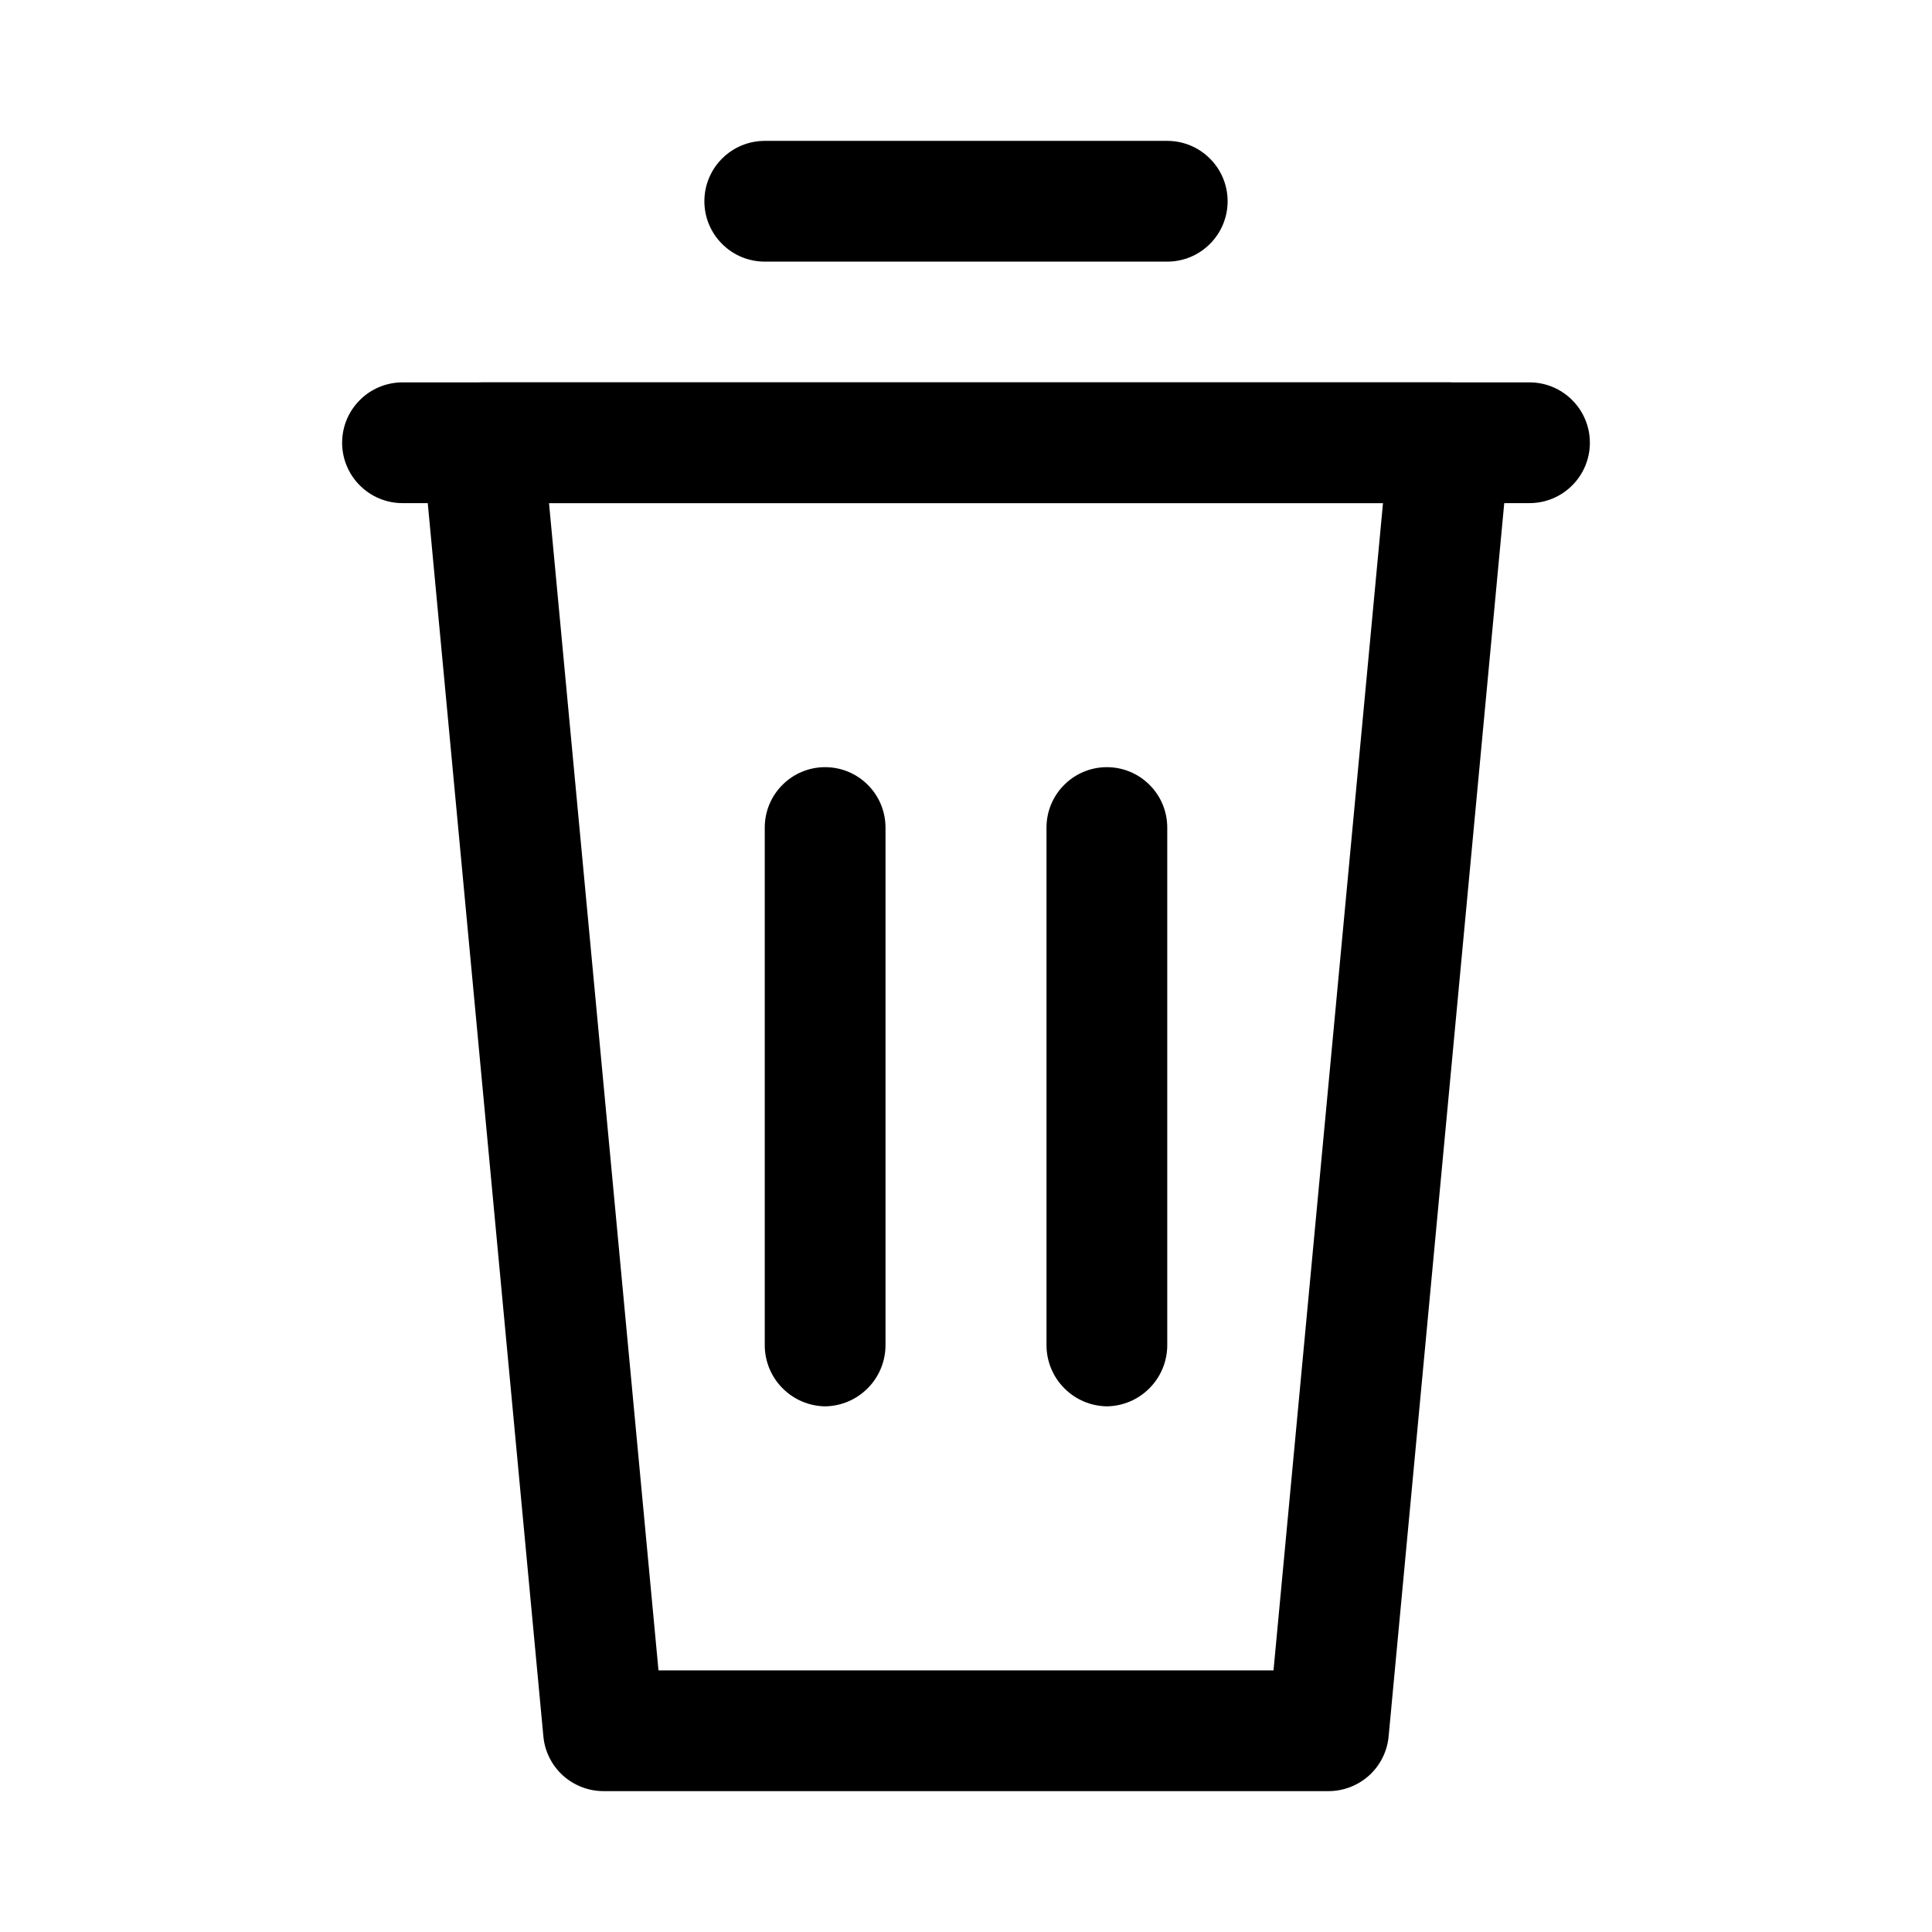
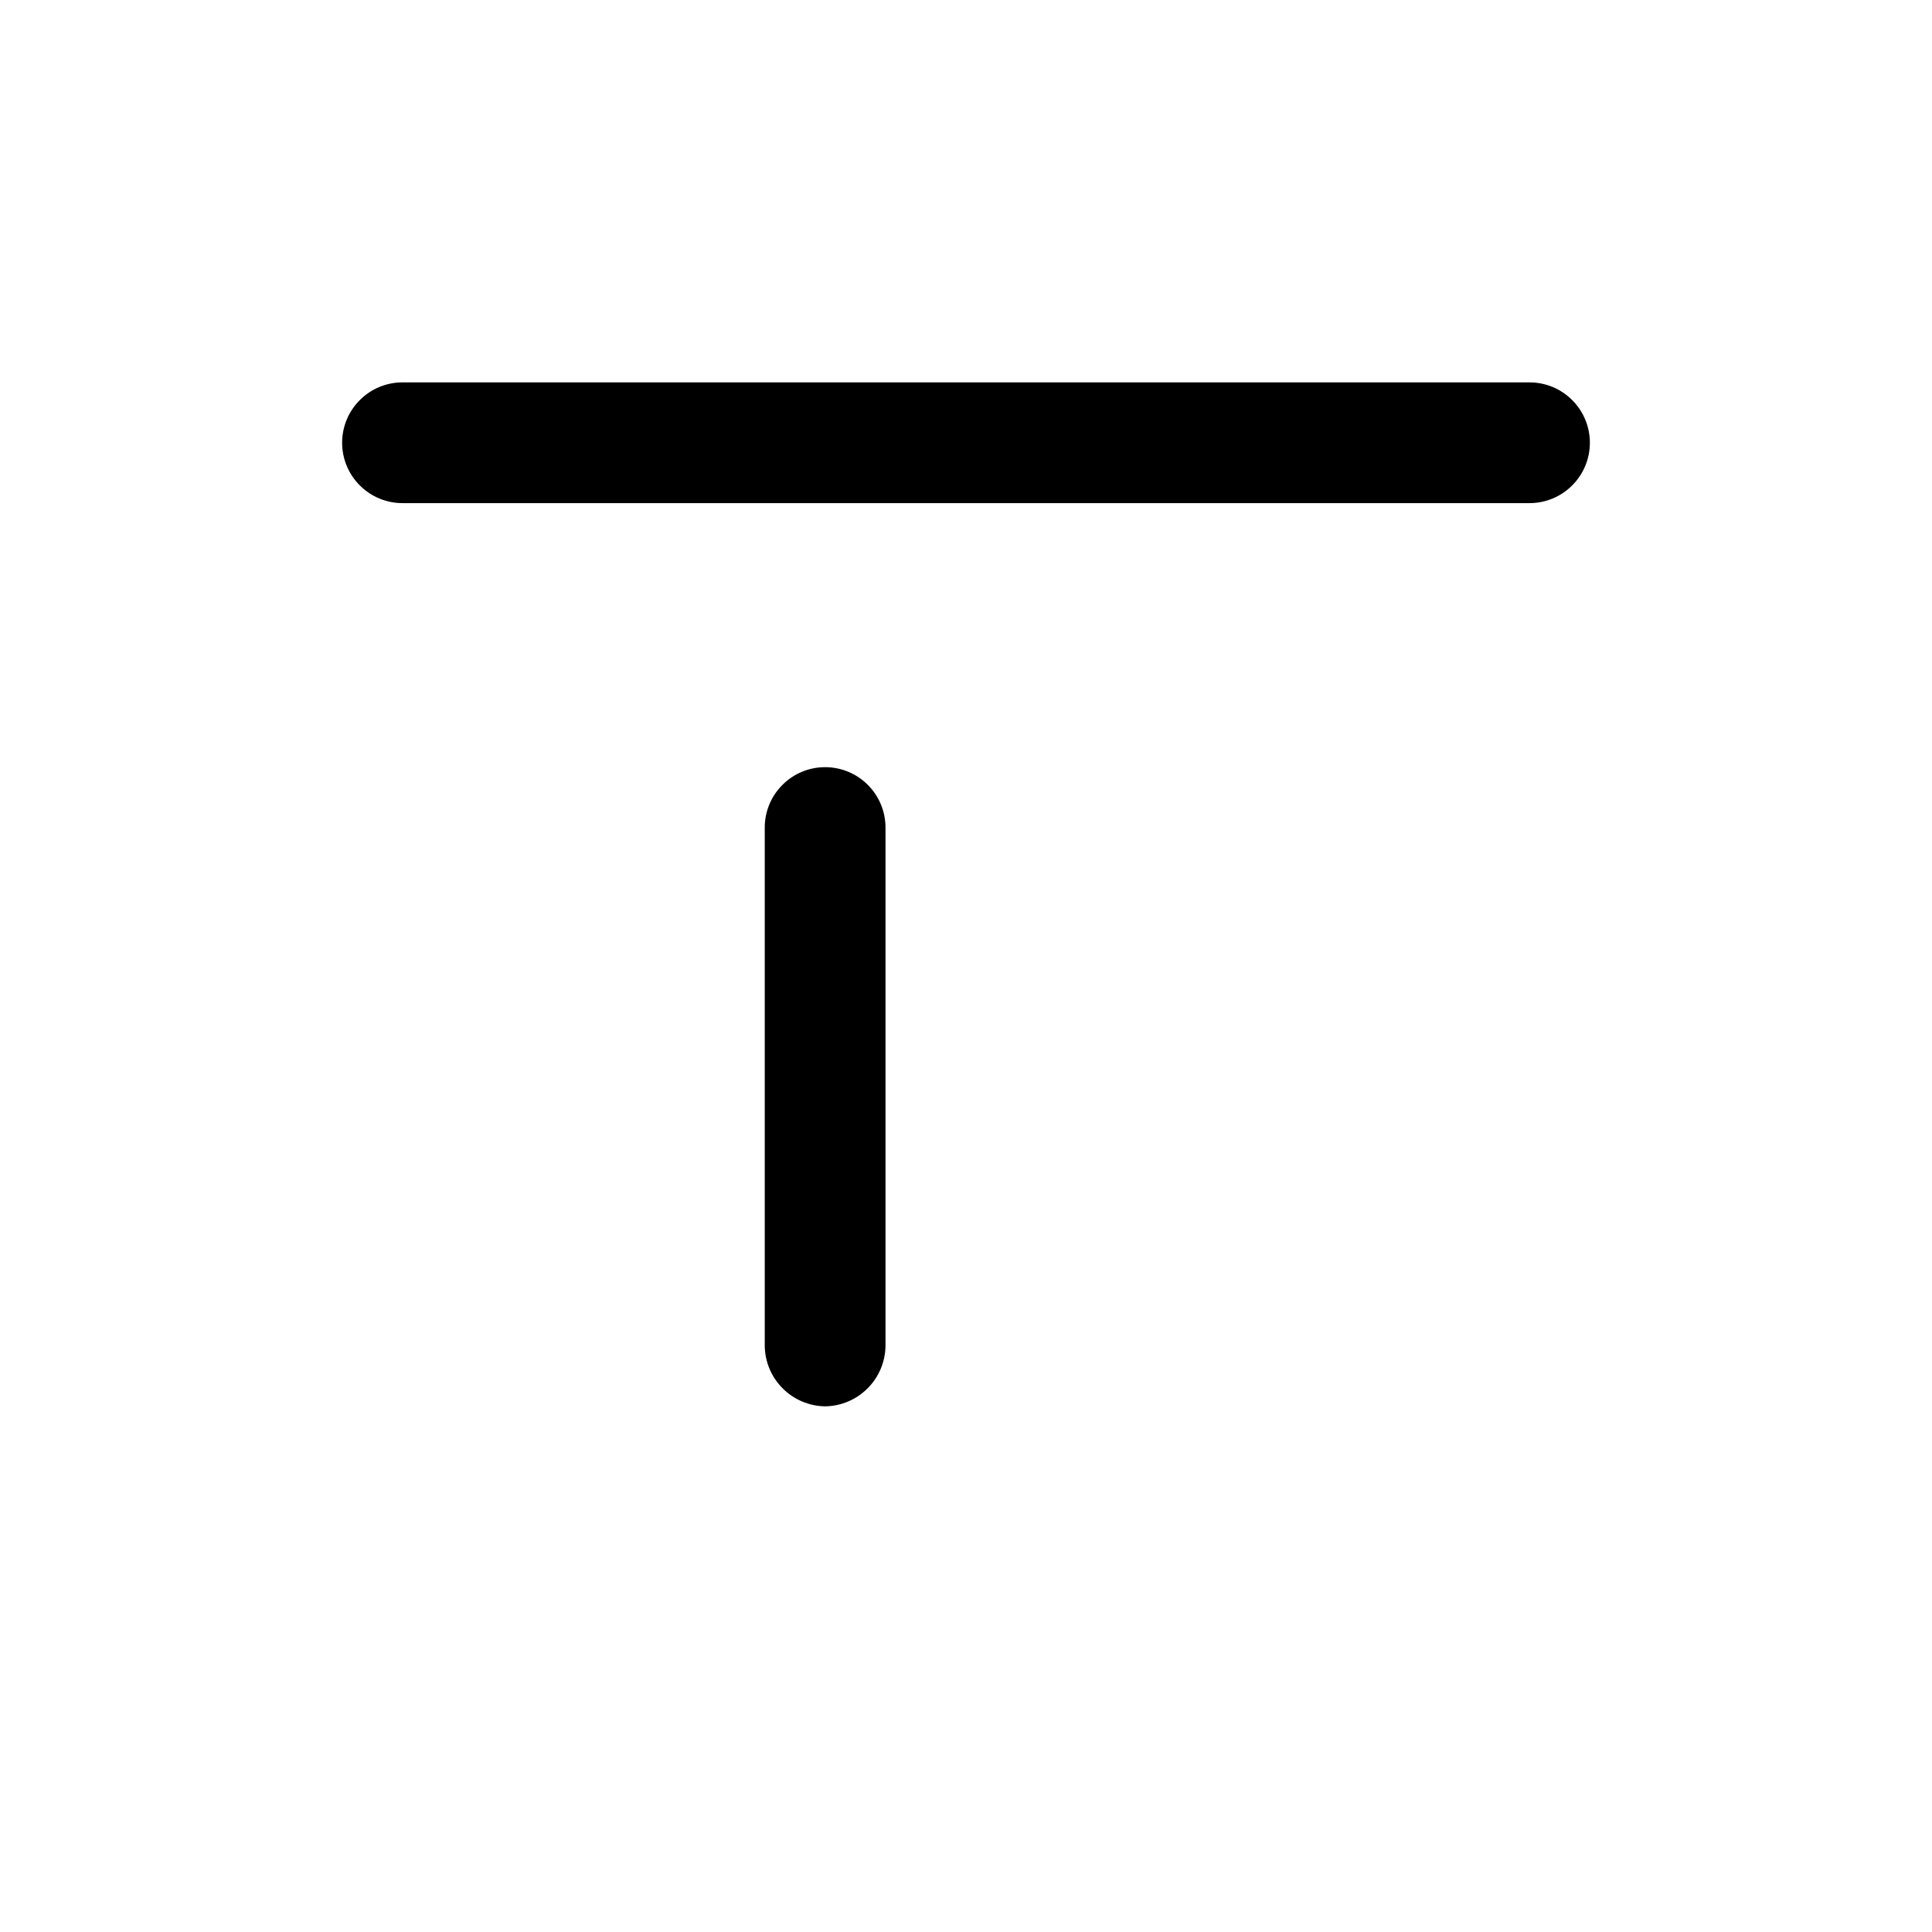
<svg xmlns="http://www.w3.org/2000/svg" width="800px" height="800px" viewBox="0 0 24 24" fill="none">
-   <path d="M16.5 22.25H7.5C7.313 22.251 7.132 22.181 6.993 22.056C6.854 21.93 6.767 21.756 6.75 21.57L5.25 5.57C5.239 5.466 5.252 5.361 5.286 5.263C5.321 5.164 5.377 5.074 5.45 5C5.519 4.921 5.603 4.859 5.698 4.815C5.793 4.772 5.896 4.75 6 4.75H18C18.105 4.751 18.21 4.774 18.306 4.817C18.402 4.86 18.489 4.922 18.56 5C18.63 5.076 18.683 5.167 18.715 5.265C18.748 5.363 18.76 5.467 18.75 5.57L17.25 21.57C17.233 21.756 17.146 21.93 17.007 22.056C16.868 22.181 16.687 22.251 16.5 22.25ZM8.18 20.75H15.82L17.18 6.25H6.82L8.18 20.75Z" fill="#000000" />
  <path d="M19 6.25H5C4.801 6.25 4.61 6.171 4.47 6.03C4.329 5.89 4.25 5.699 4.25 5.5C4.25 5.301 4.329 5.11 4.47 4.97C4.61 4.829 4.801 4.75 5 4.75H19C19.199 4.75 19.39 4.829 19.53 4.97C19.671 5.11 19.75 5.301 19.75 5.5C19.75 5.699 19.671 5.89 19.53 6.03C19.39 6.171 19.199 6.25 19 6.25Z" fill="#000000" />
-   <path d="M14.5 3.25H9.5C9.301 3.25 9.11 3.171 8.97 3.03C8.829 2.89 8.75 2.699 8.75 2.5C8.75 2.301 8.829 2.11 8.97 1.97C9.11 1.829 9.301 1.75 9.5 1.75H14.5C14.699 1.75 14.89 1.829 15.03 1.97C15.171 2.11 15.25 2.301 15.25 2.5C15.25 2.699 15.171 2.89 15.03 3.03C14.89 3.171 14.699 3.25 14.5 3.25Z" fill="#000000" />
  <path d="M10.25 17.47C10.052 17.467 9.863 17.388 9.723 17.247C9.582 17.107 9.503 16.918 9.5 16.72V10.28C9.5 10.081 9.579 9.89 9.72 9.75C9.86 9.609 10.051 9.53 10.25 9.53C10.449 9.53 10.64 9.609 10.78 9.75C10.921 9.89 11 10.081 11 10.28V16.72C10.997 16.918 10.918 17.107 10.777 17.247C10.637 17.388 10.448 17.467 10.25 17.47Z" fill="#000000" />
-   <path d="M13.75 17.47C13.552 17.467 13.363 17.388 13.223 17.247C13.082 17.107 13.003 16.918 13 16.72V10.28C13 10.081 13.079 9.89 13.22 9.75C13.36 9.609 13.551 9.53 13.75 9.53C13.949 9.53 14.14 9.609 14.28 9.75C14.421 9.89 14.5 10.081 14.5 10.28V16.72C14.497 16.918 14.418 17.107 14.277 17.247C14.137 17.388 13.948 17.467 13.75 17.47Z" fill="#000000" />
</svg>